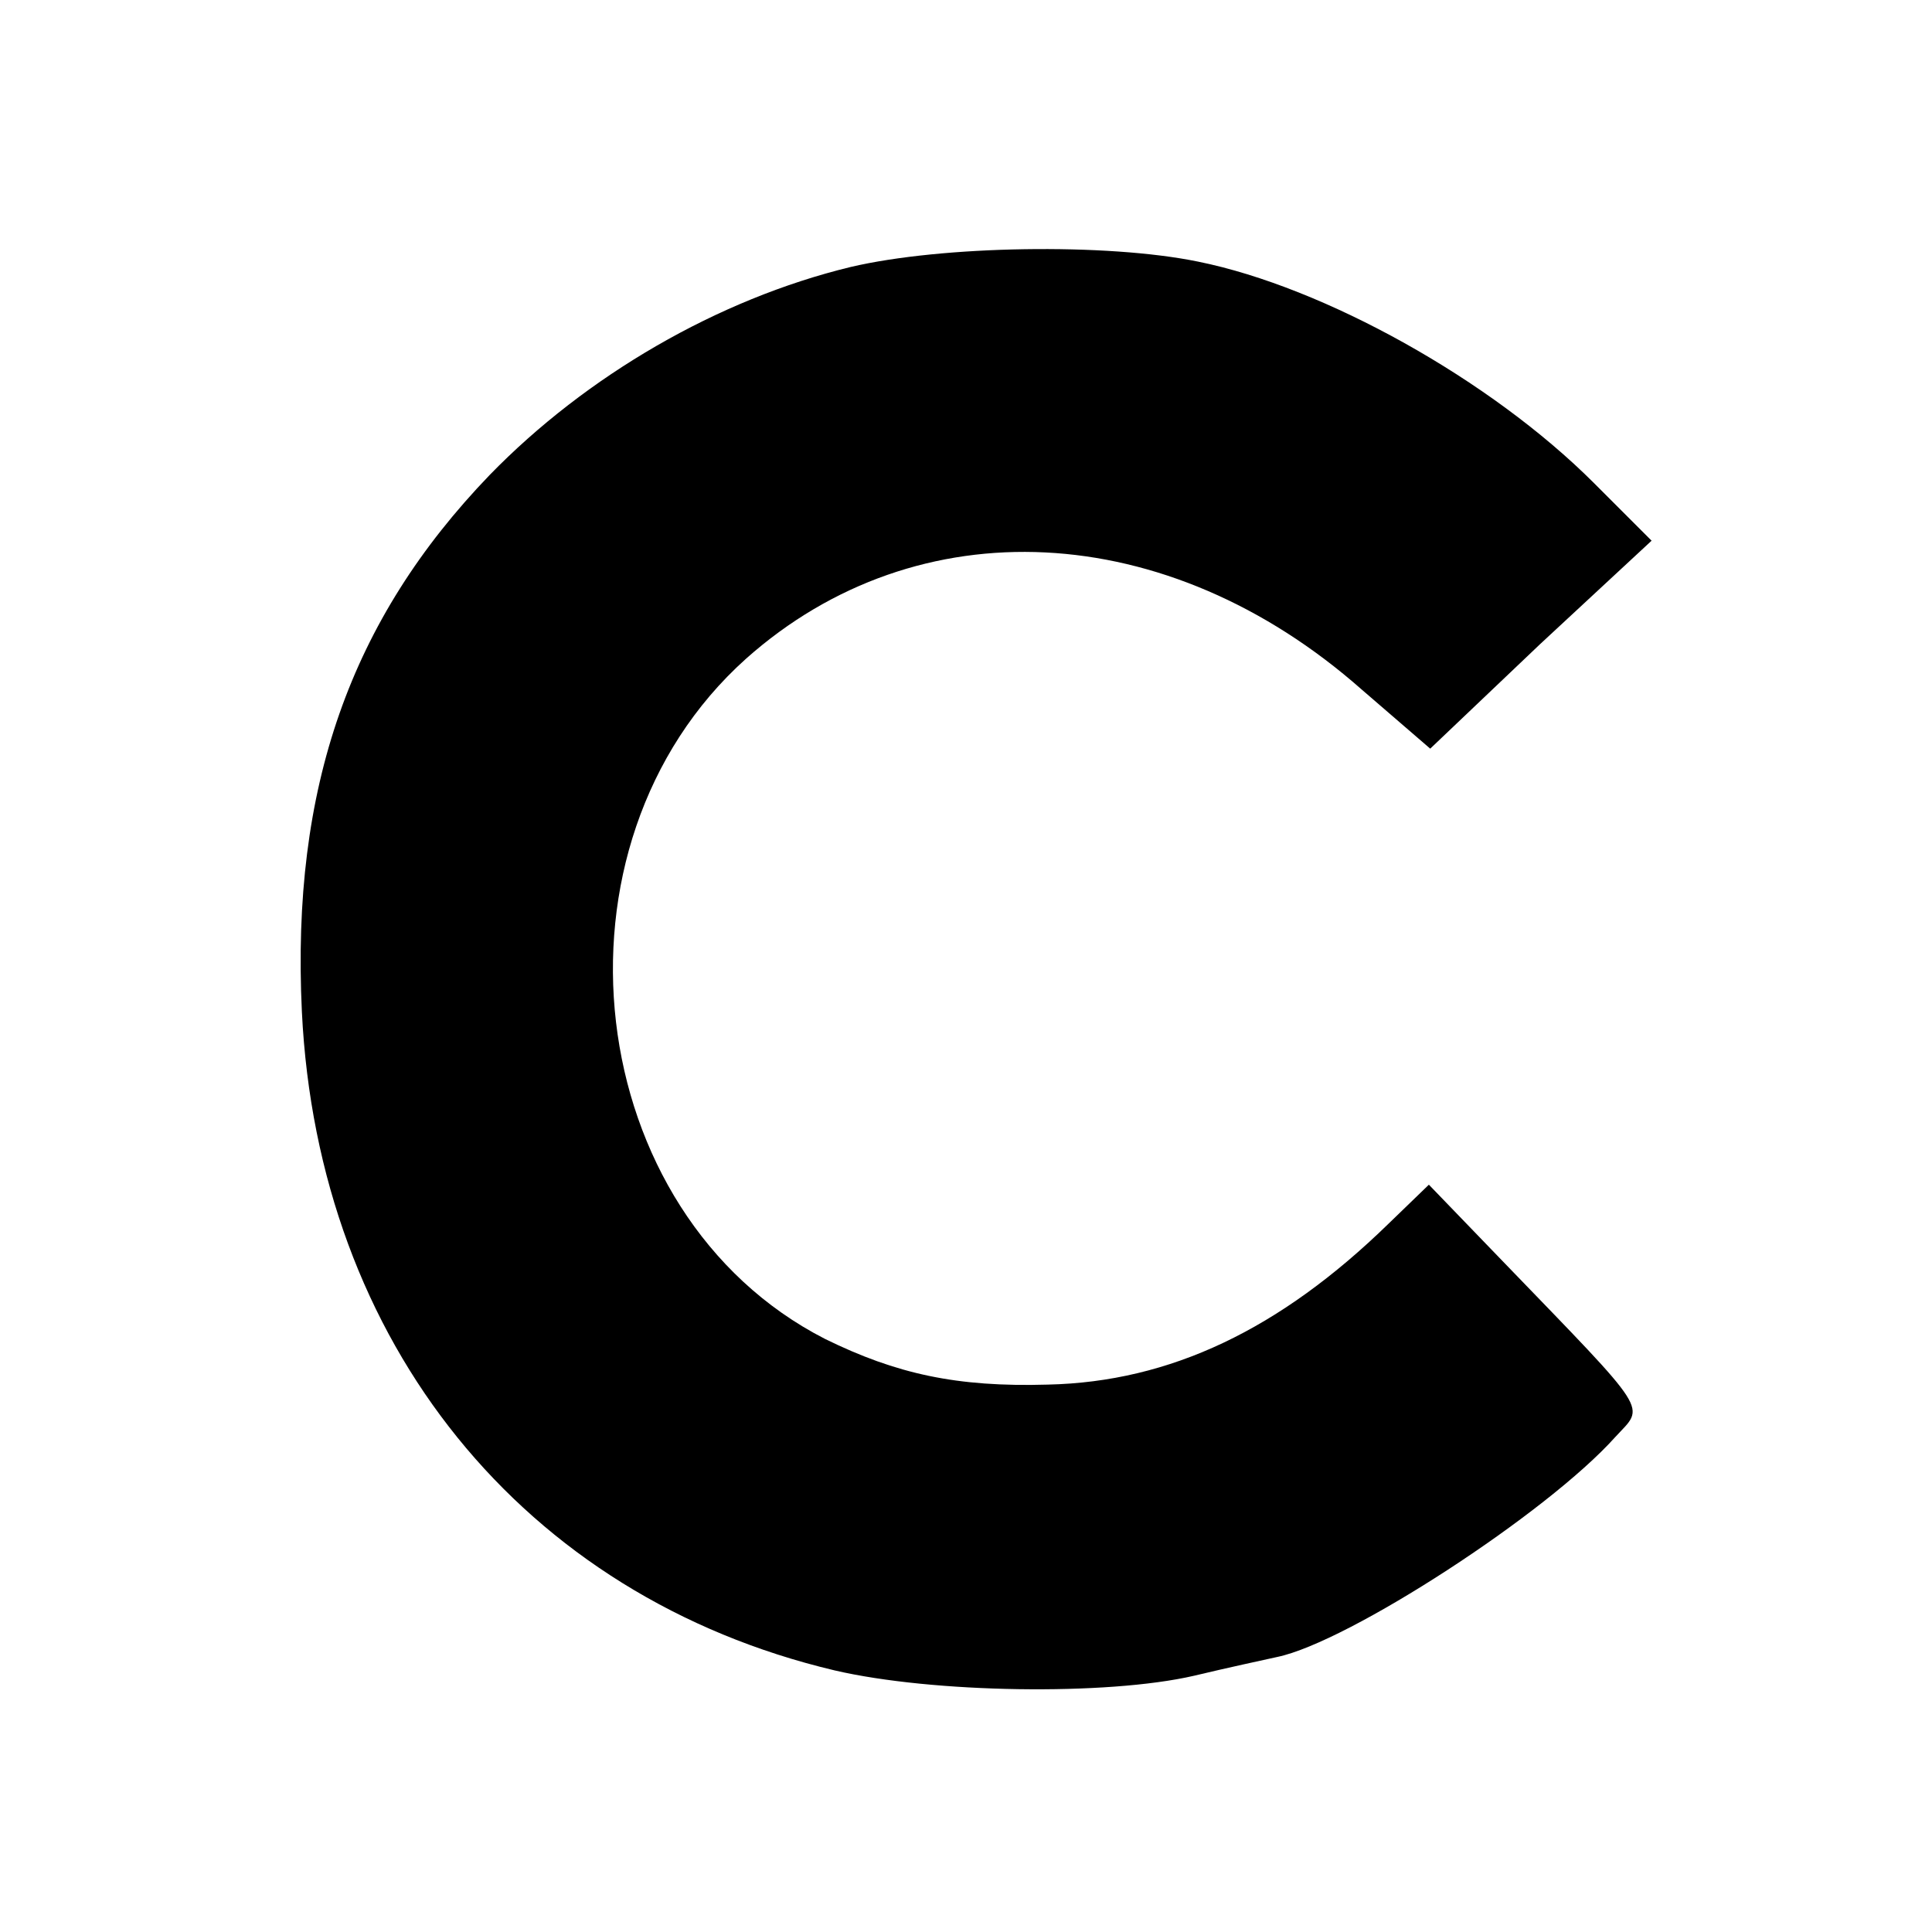
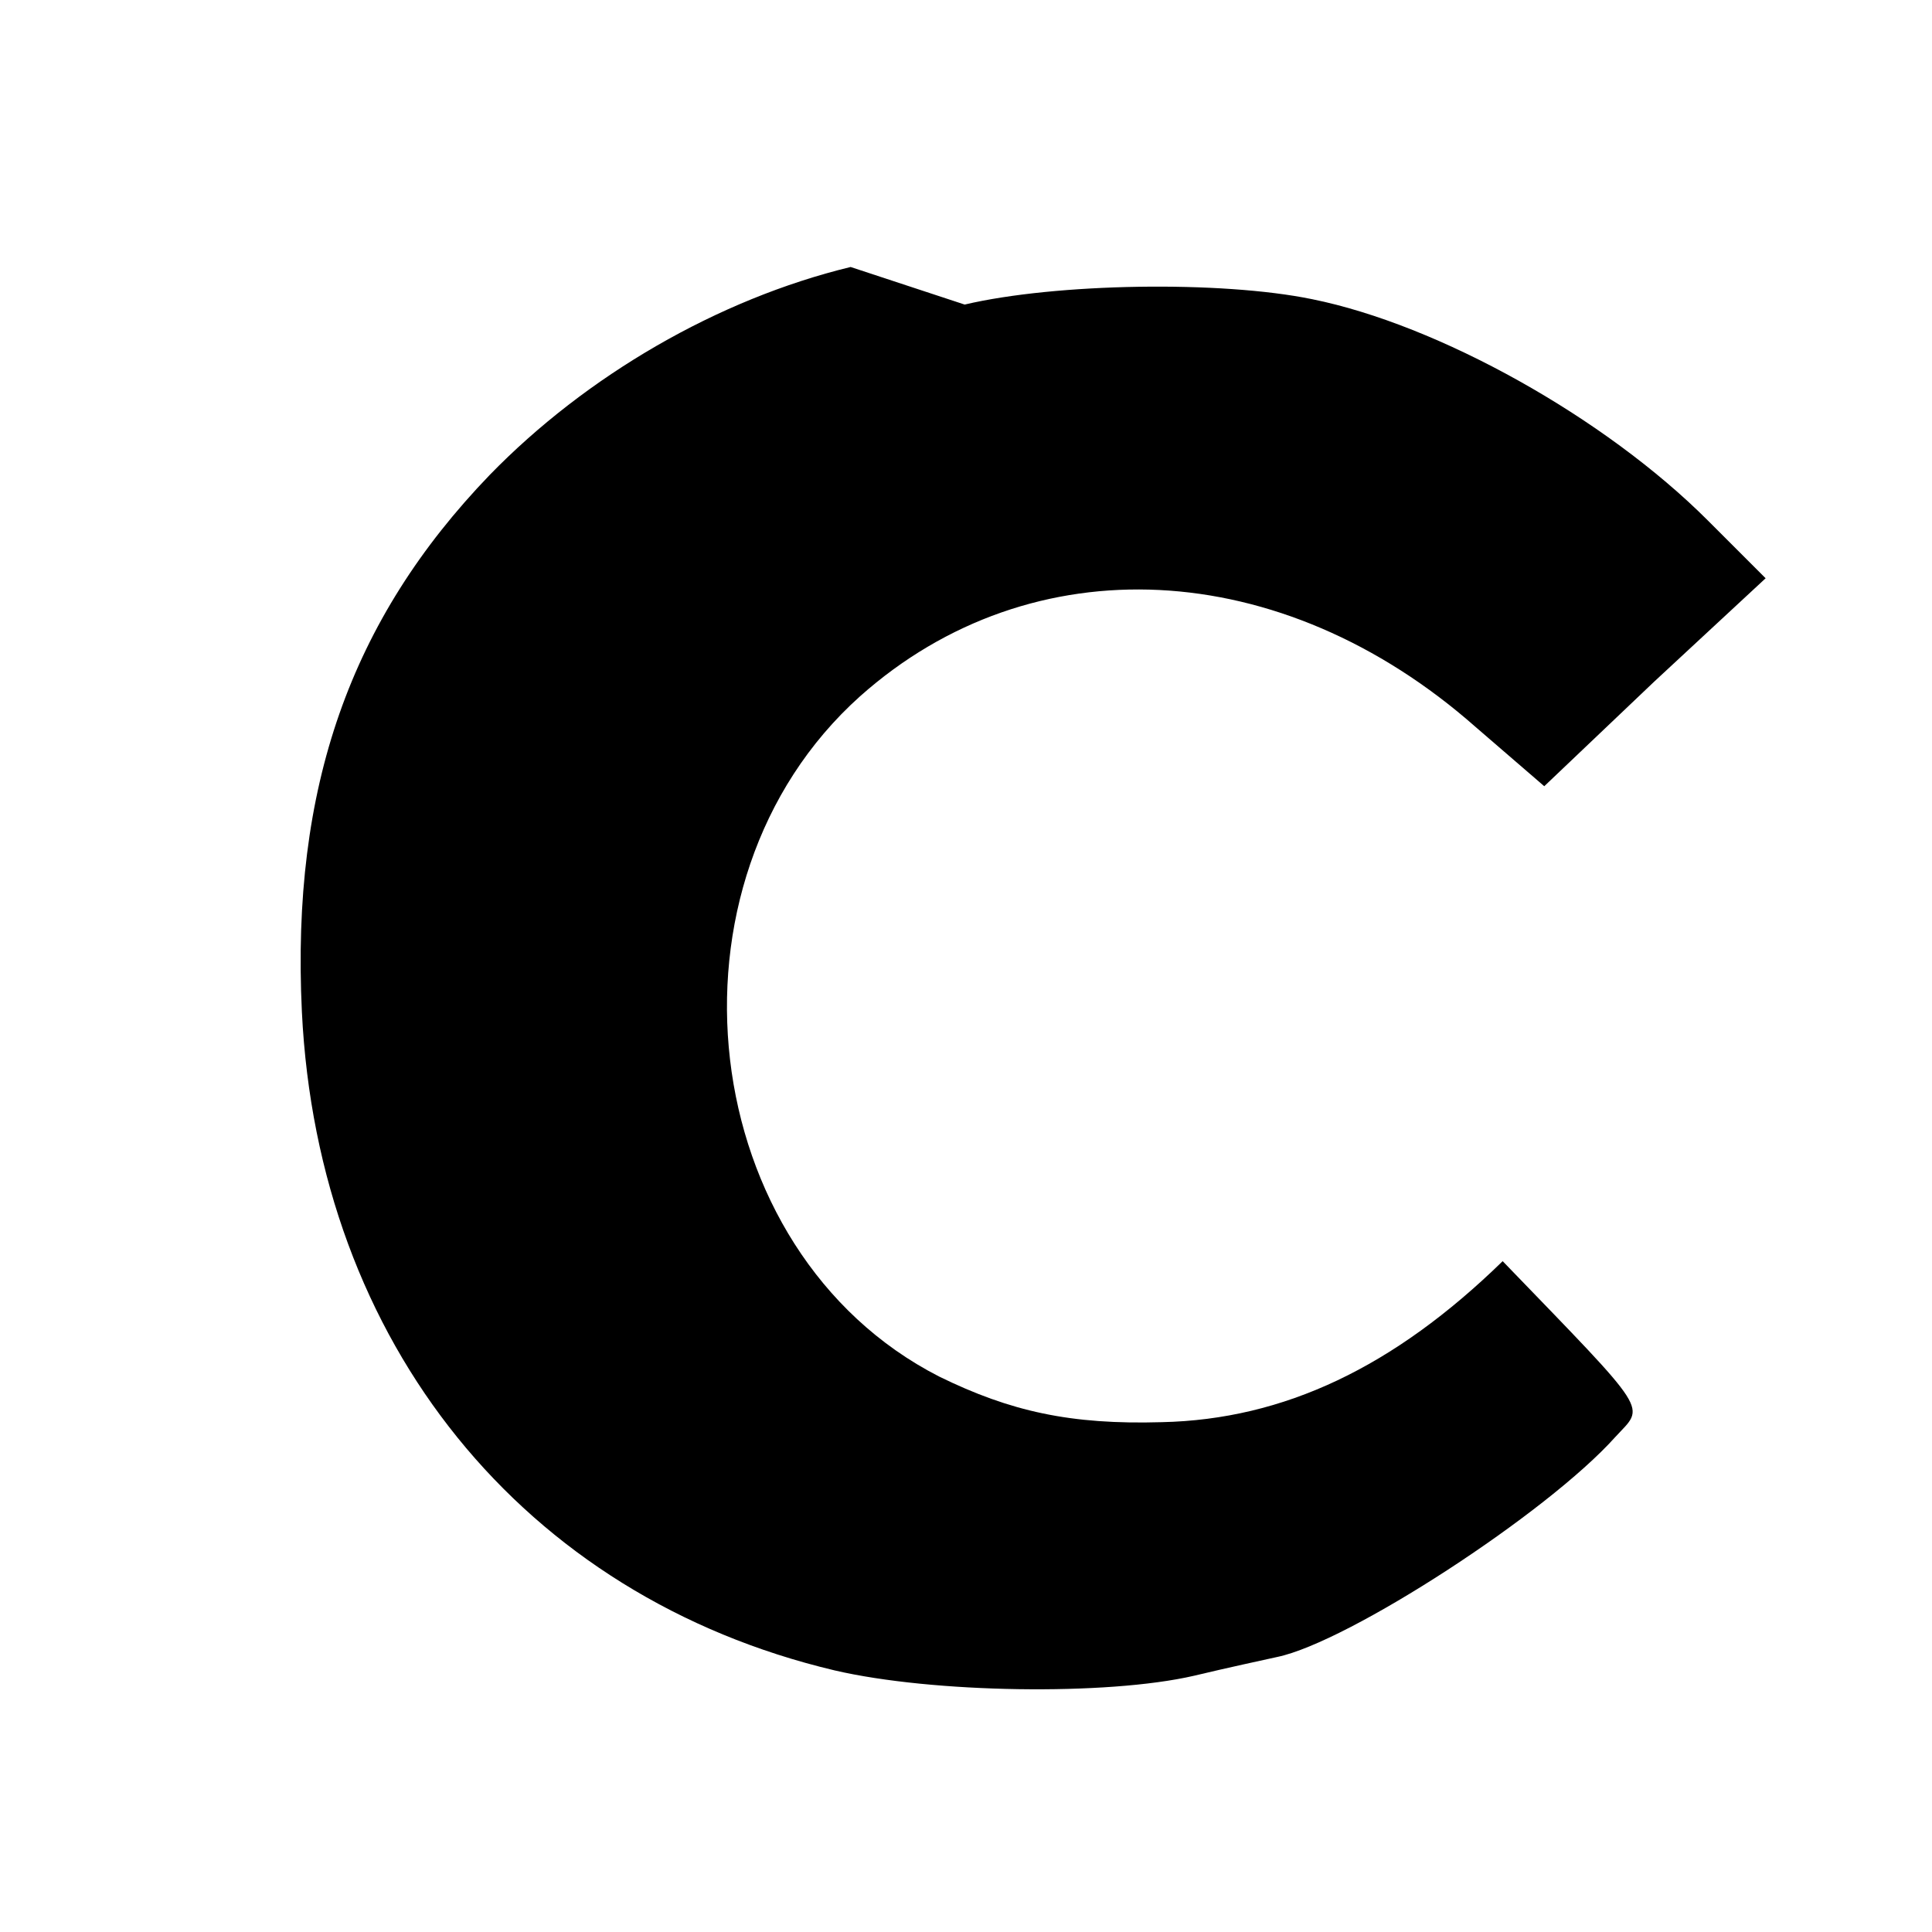
<svg xmlns="http://www.w3.org/2000/svg" version="1.0" width="144pt" height="144pt" viewBox="0 0 144 144" preserveAspectRatio="xMidYMid meet">
  <g transform="translate(0,144) scale(0.1,-0.1)" fill="#000000" stroke="none">
-     <path d="M634 1241 c-99 -24 -197 -81 -269 -155 -104 -108 -148 -233 -140 -400 12 -247 165 -436 397 -491 73 -17 203 -19 268 -4 25 6 53 12 62 14 53 11 201 107 252 164 22 24 28 15 -84 131 l-55 57 -30 -29 c-81 -79 -163 -118 -254 -120 -68 -2 -113 8 -166 34 -182 93 -214 368 -59 507 128 114 314 105 459 -23 l51 -44 82 78 83 77 -43 43 c-77 77 -201 146 -295 165 -68 14 -191 12 -259 -4z" />
+     <path d="M634 1241 c-99 -24 -197 -81 -269 -155 -104 -108 -148 -233 -140 -400 12 -247 165 -436 397 -491 73 -17 203 -19 268 -4 25 6 53 12 62 14 53 11 201 107 252 164 22 24 28 15 -84 131 c-81 -79 -163 -118 -254 -120 -68 -2 -113 8 -166 34 -182 93 -214 368 -59 507 128 114 314 105 459 -23 l51 -44 82 78 83 77 -43 43 c-77 77 -201 146 -295 165 -68 14 -191 12 -259 -4z" />
  </g>
</svg>